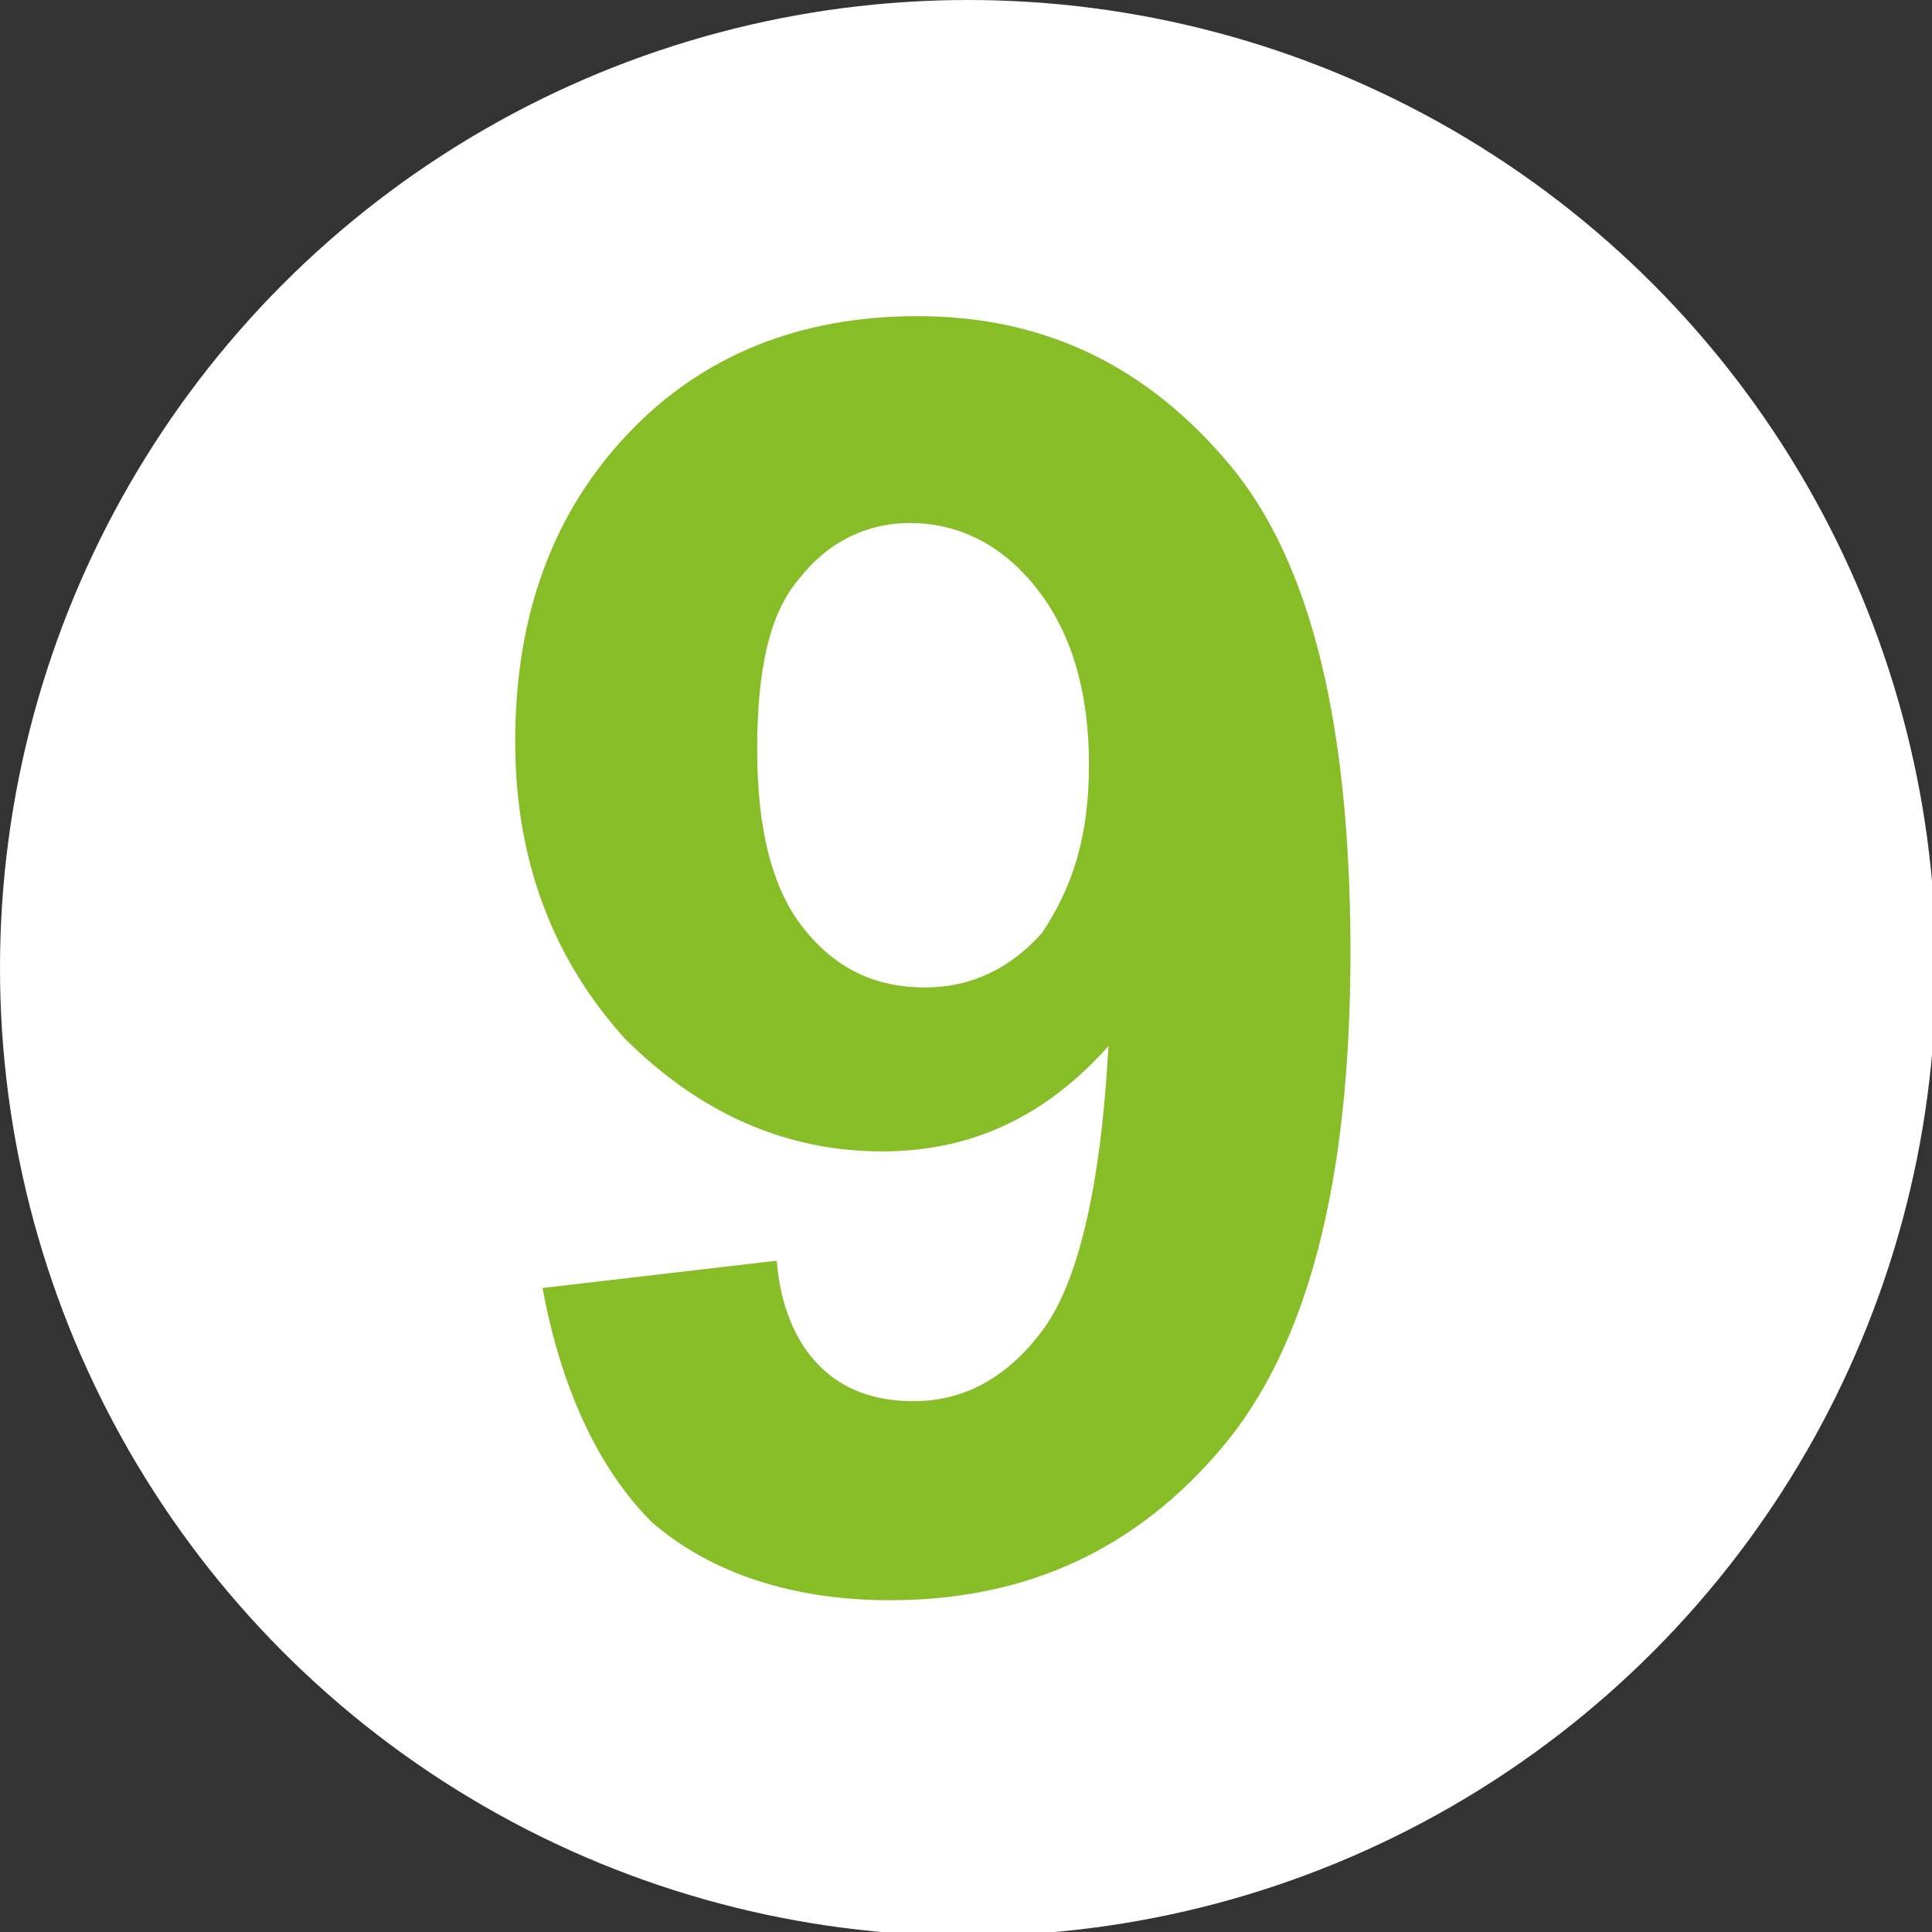
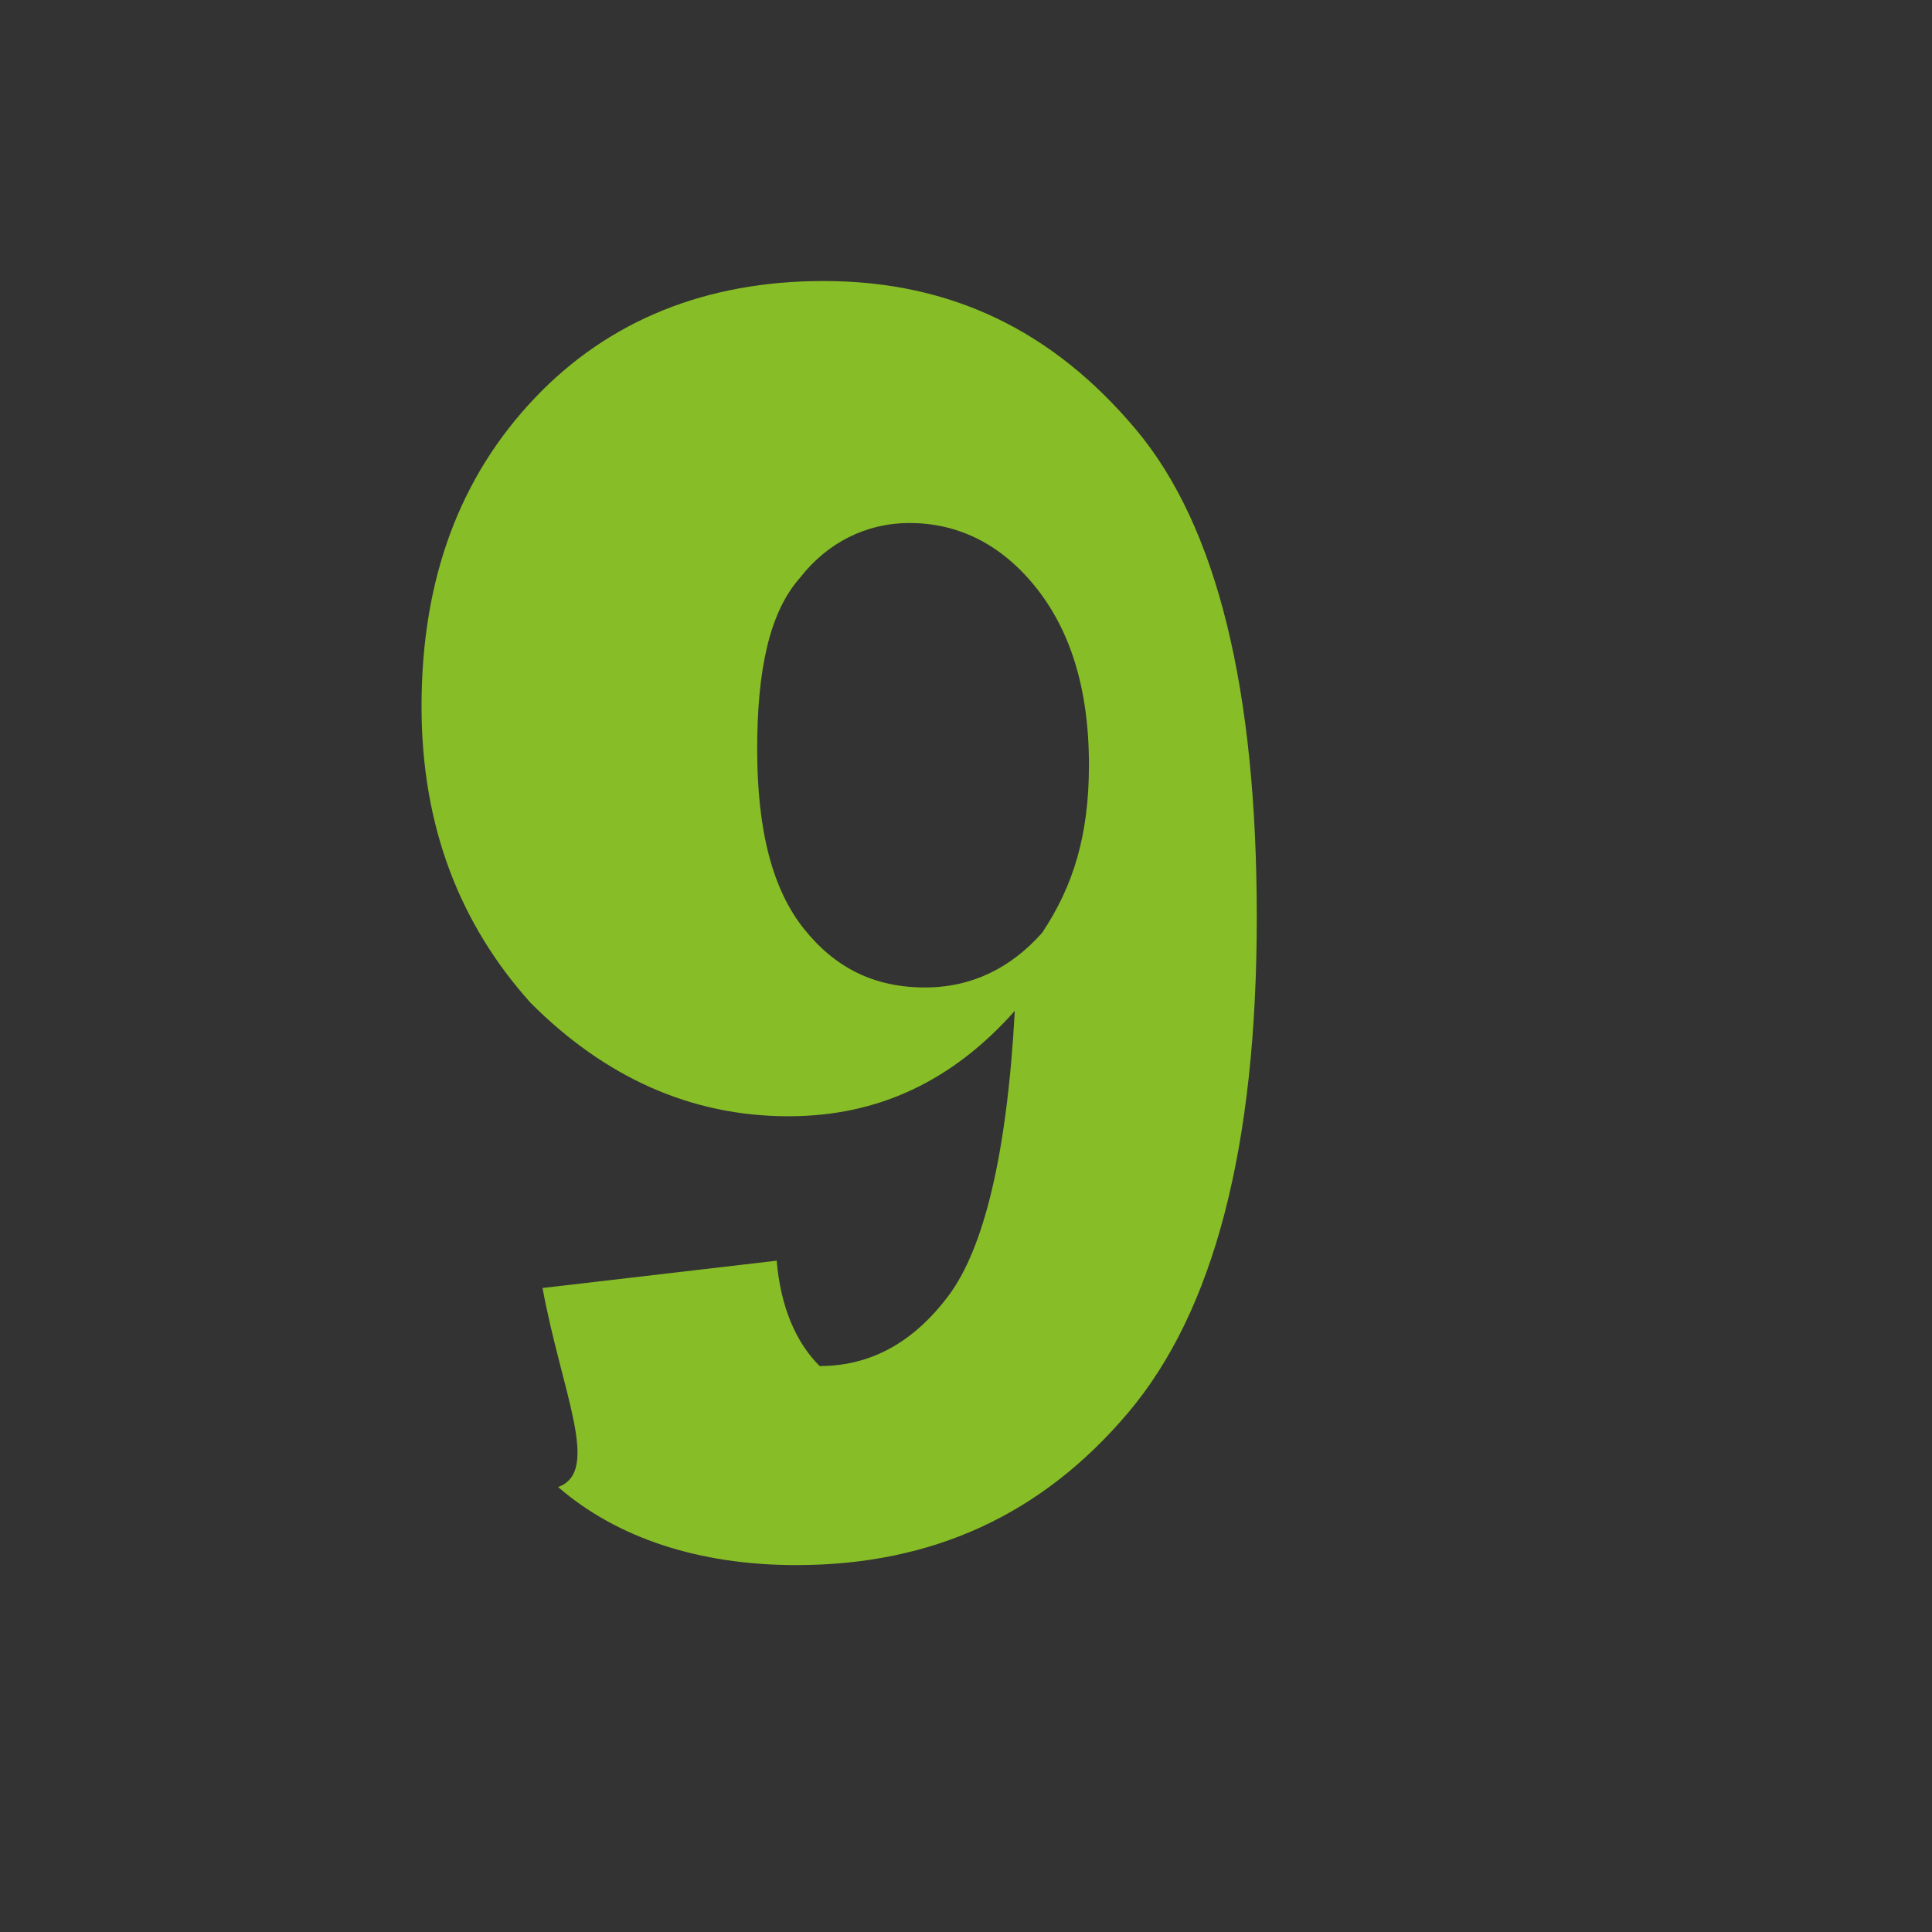
<svg xmlns="http://www.w3.org/2000/svg" version="1.1" x="0px" y="0px" viewBox="0 0 49.5 49.5" style="enable-background:new 0 0 49.5 49.5;" xml:space="preserve">
  <rect x="0" y="0" width="49.5" height="49.5" fill="#333333" stroke="none" />
  <style type="text/css">
	.st0{fill:#FFFFFF;}
	.st1{enable-background:new    ;}
	.st2{fill:#87BD26;}
</style>
-   <circle class="st0" cx="24.8" cy="24.8" r="24.8" />
  <g class="st1">
-     <path class="st2" d="M13.9,33l6-0.7c0.1,1.2,0.5,2.1,1.1,2.7s1.4,0.9,2.4,0.9c1.3,0,2.4-0.6,3.3-1.8c0.9-1.2,1.5-3.6,1.7-7.3   c-1.6,1.8-3.5,2.7-5.8,2.7c-2.5,0-4.7-1-6.6-2.9c-1.8-2-2.8-4.5-2.8-7.6c0-3.3,1-5.9,2.9-7.9c1.9-2,4.4-3,7.4-3   c3.3,0,5.9,1.3,8,3.8c2.1,2.5,3.1,6.7,3.1,12.5c0,5.9-1.1,10.1-3.3,12.7s-5,3.9-8.5,3.9c-2.5,0-4.6-0.7-6.1-2   C15.4,37.7,14.4,35.7,13.9,33z M27.9,19.6c0-2-0.5-3.5-1.4-4.6c-0.9-1.1-2-1.6-3.2-1.6c-1.1,0-2.1,0.5-2.8,1.4   c-0.8,0.9-1.1,2.4-1.1,4.4c0,2.1,0.4,3.6,1.2,4.6c0.8,1,1.8,1.5,3.1,1.5c1.2,0,2.2-0.5,3-1.4C27.5,22.7,27.9,21.4,27.9,19.6z" />
+     <path class="st2" d="M13.9,33l6-0.7c0.1,1.2,0.5,2.1,1.1,2.7c1.3,0,2.4-0.6,3.3-1.8c0.9-1.2,1.5-3.6,1.7-7.3   c-1.6,1.8-3.5,2.7-5.8,2.7c-2.5,0-4.7-1-6.6-2.9c-1.8-2-2.8-4.5-2.8-7.6c0-3.3,1-5.9,2.9-7.9c1.9-2,4.4-3,7.4-3   c3.3,0,5.9,1.3,8,3.8c2.1,2.5,3.1,6.7,3.1,12.5c0,5.9-1.1,10.1-3.3,12.7s-5,3.9-8.5,3.9c-2.5,0-4.6-0.7-6.1-2   C15.4,37.7,14.4,35.7,13.9,33z M27.9,19.6c0-2-0.5-3.5-1.4-4.6c-0.9-1.1-2-1.6-3.2-1.6c-1.1,0-2.1,0.5-2.8,1.4   c-0.8,0.9-1.1,2.4-1.1,4.4c0,2.1,0.4,3.6,1.2,4.6c0.8,1,1.8,1.5,3.1,1.5c1.2,0,2.2-0.5,3-1.4C27.5,22.7,27.9,21.4,27.9,19.6z" />
  </g>
</svg>